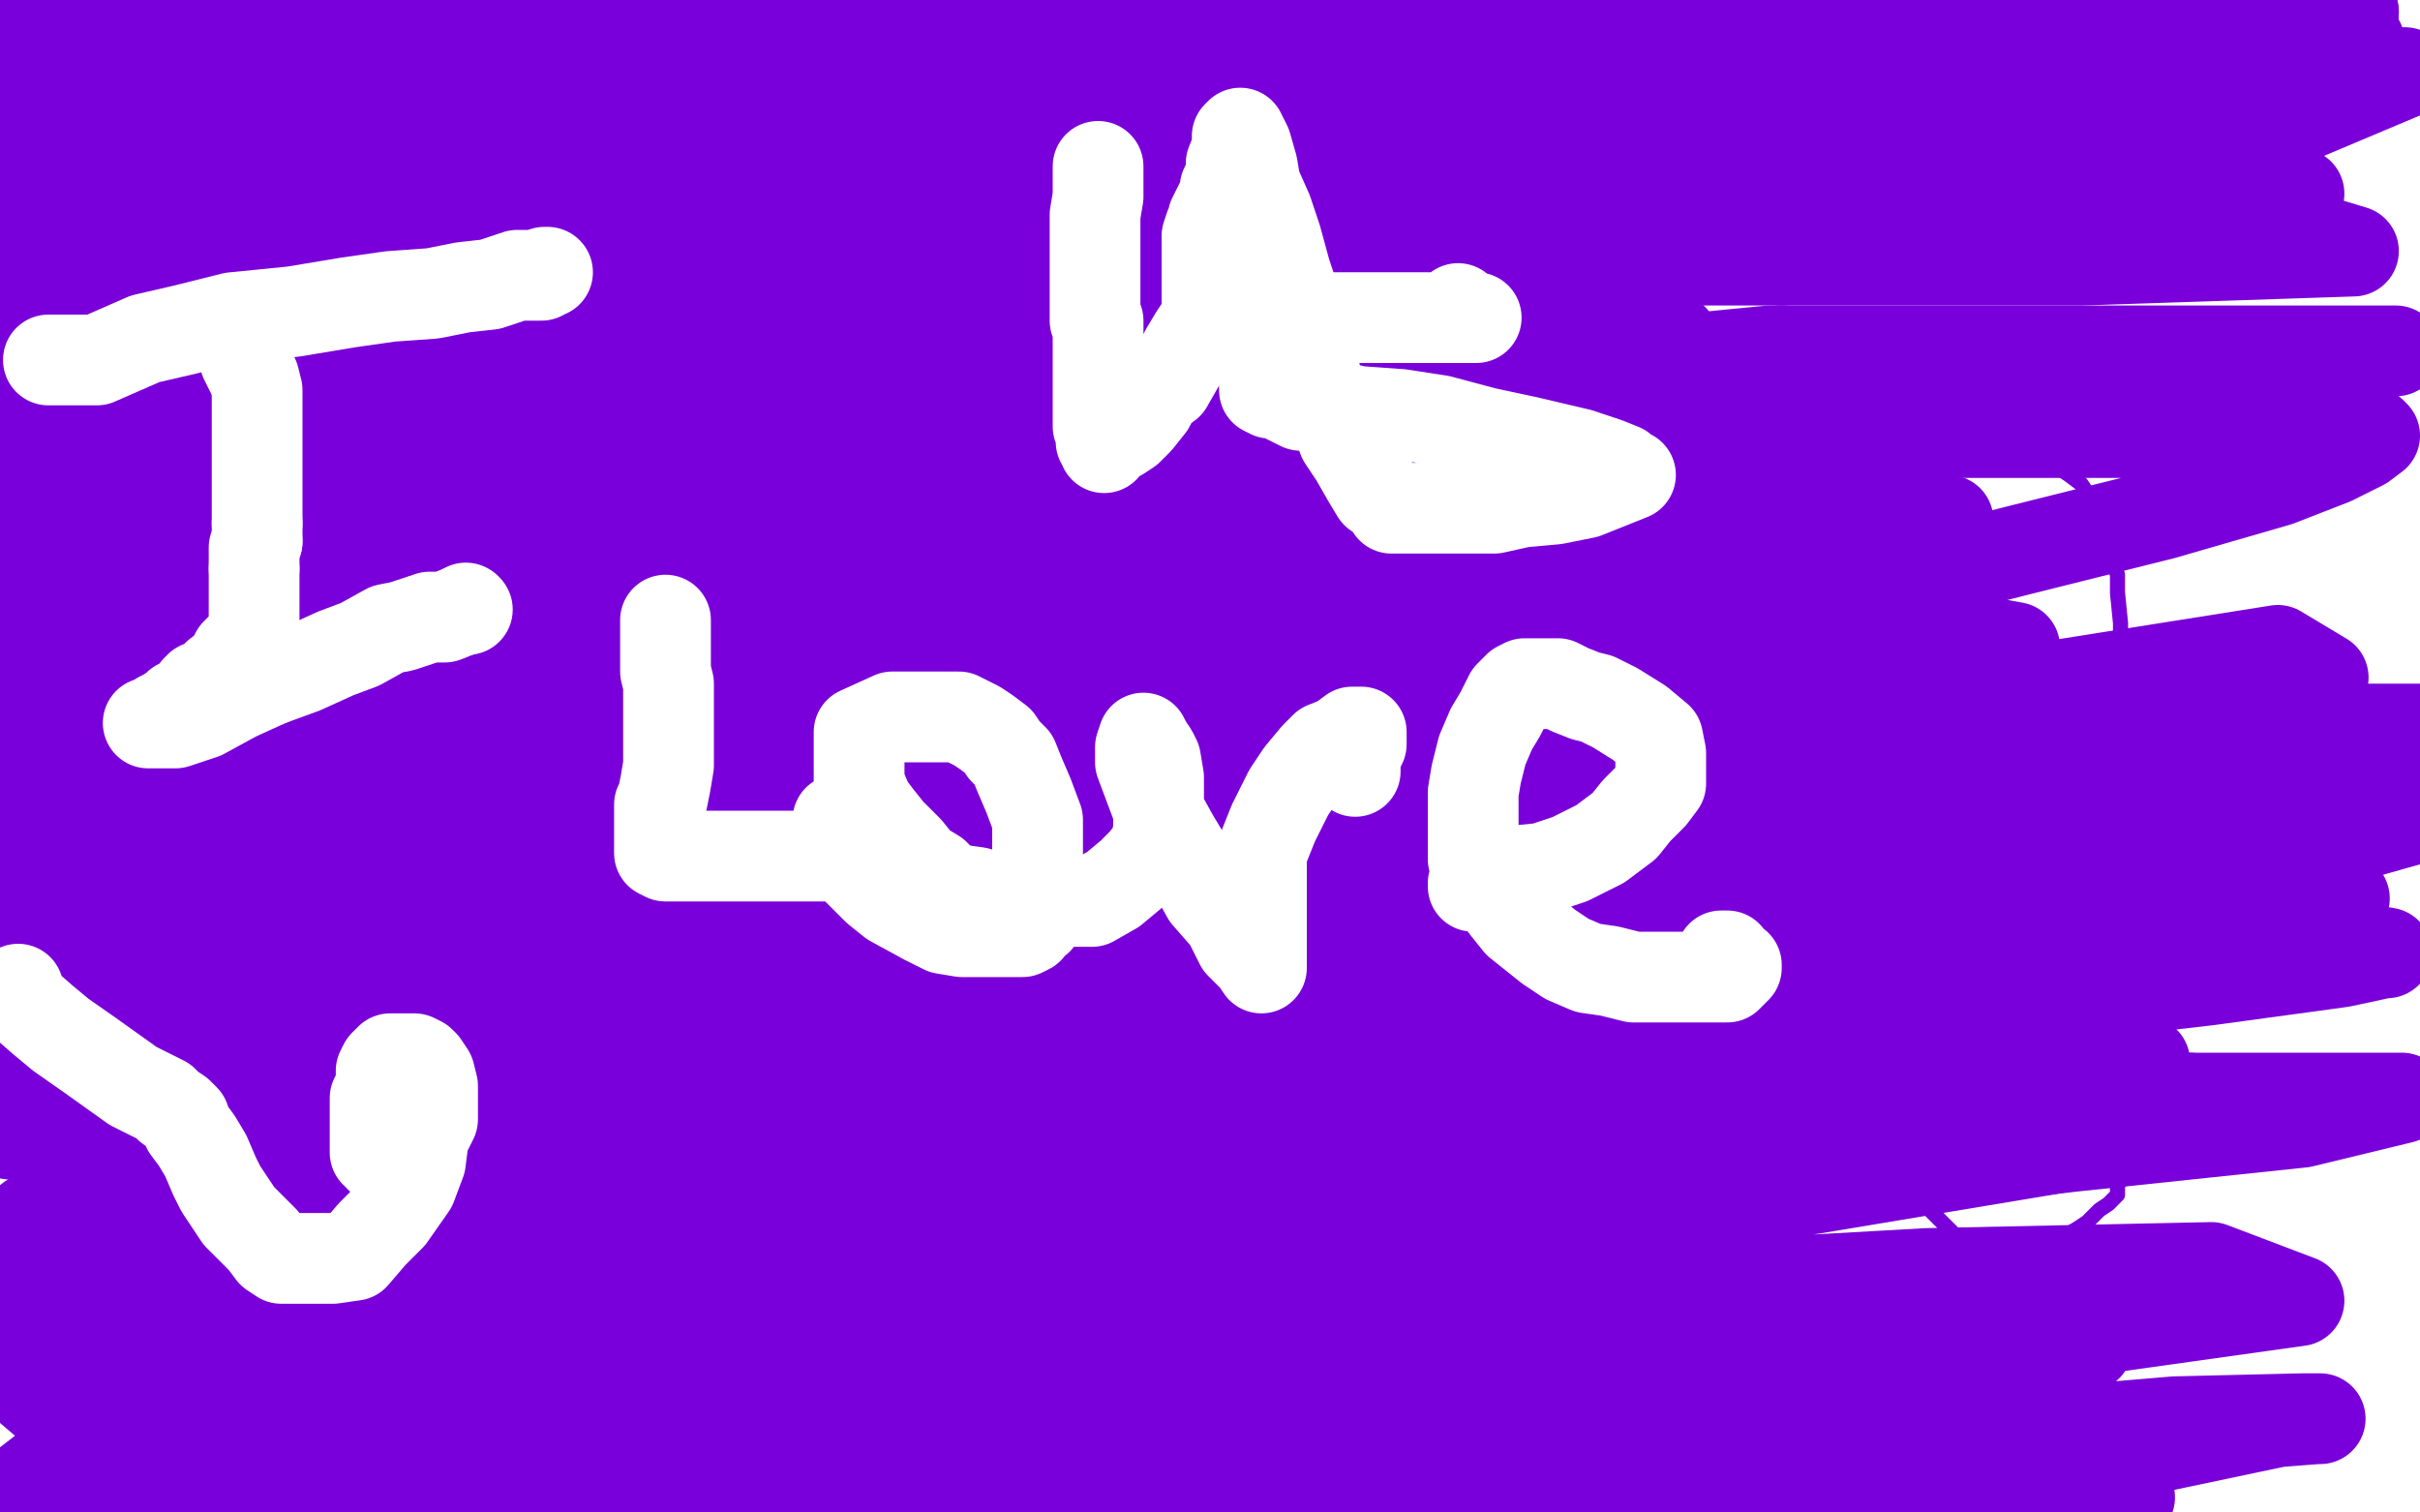
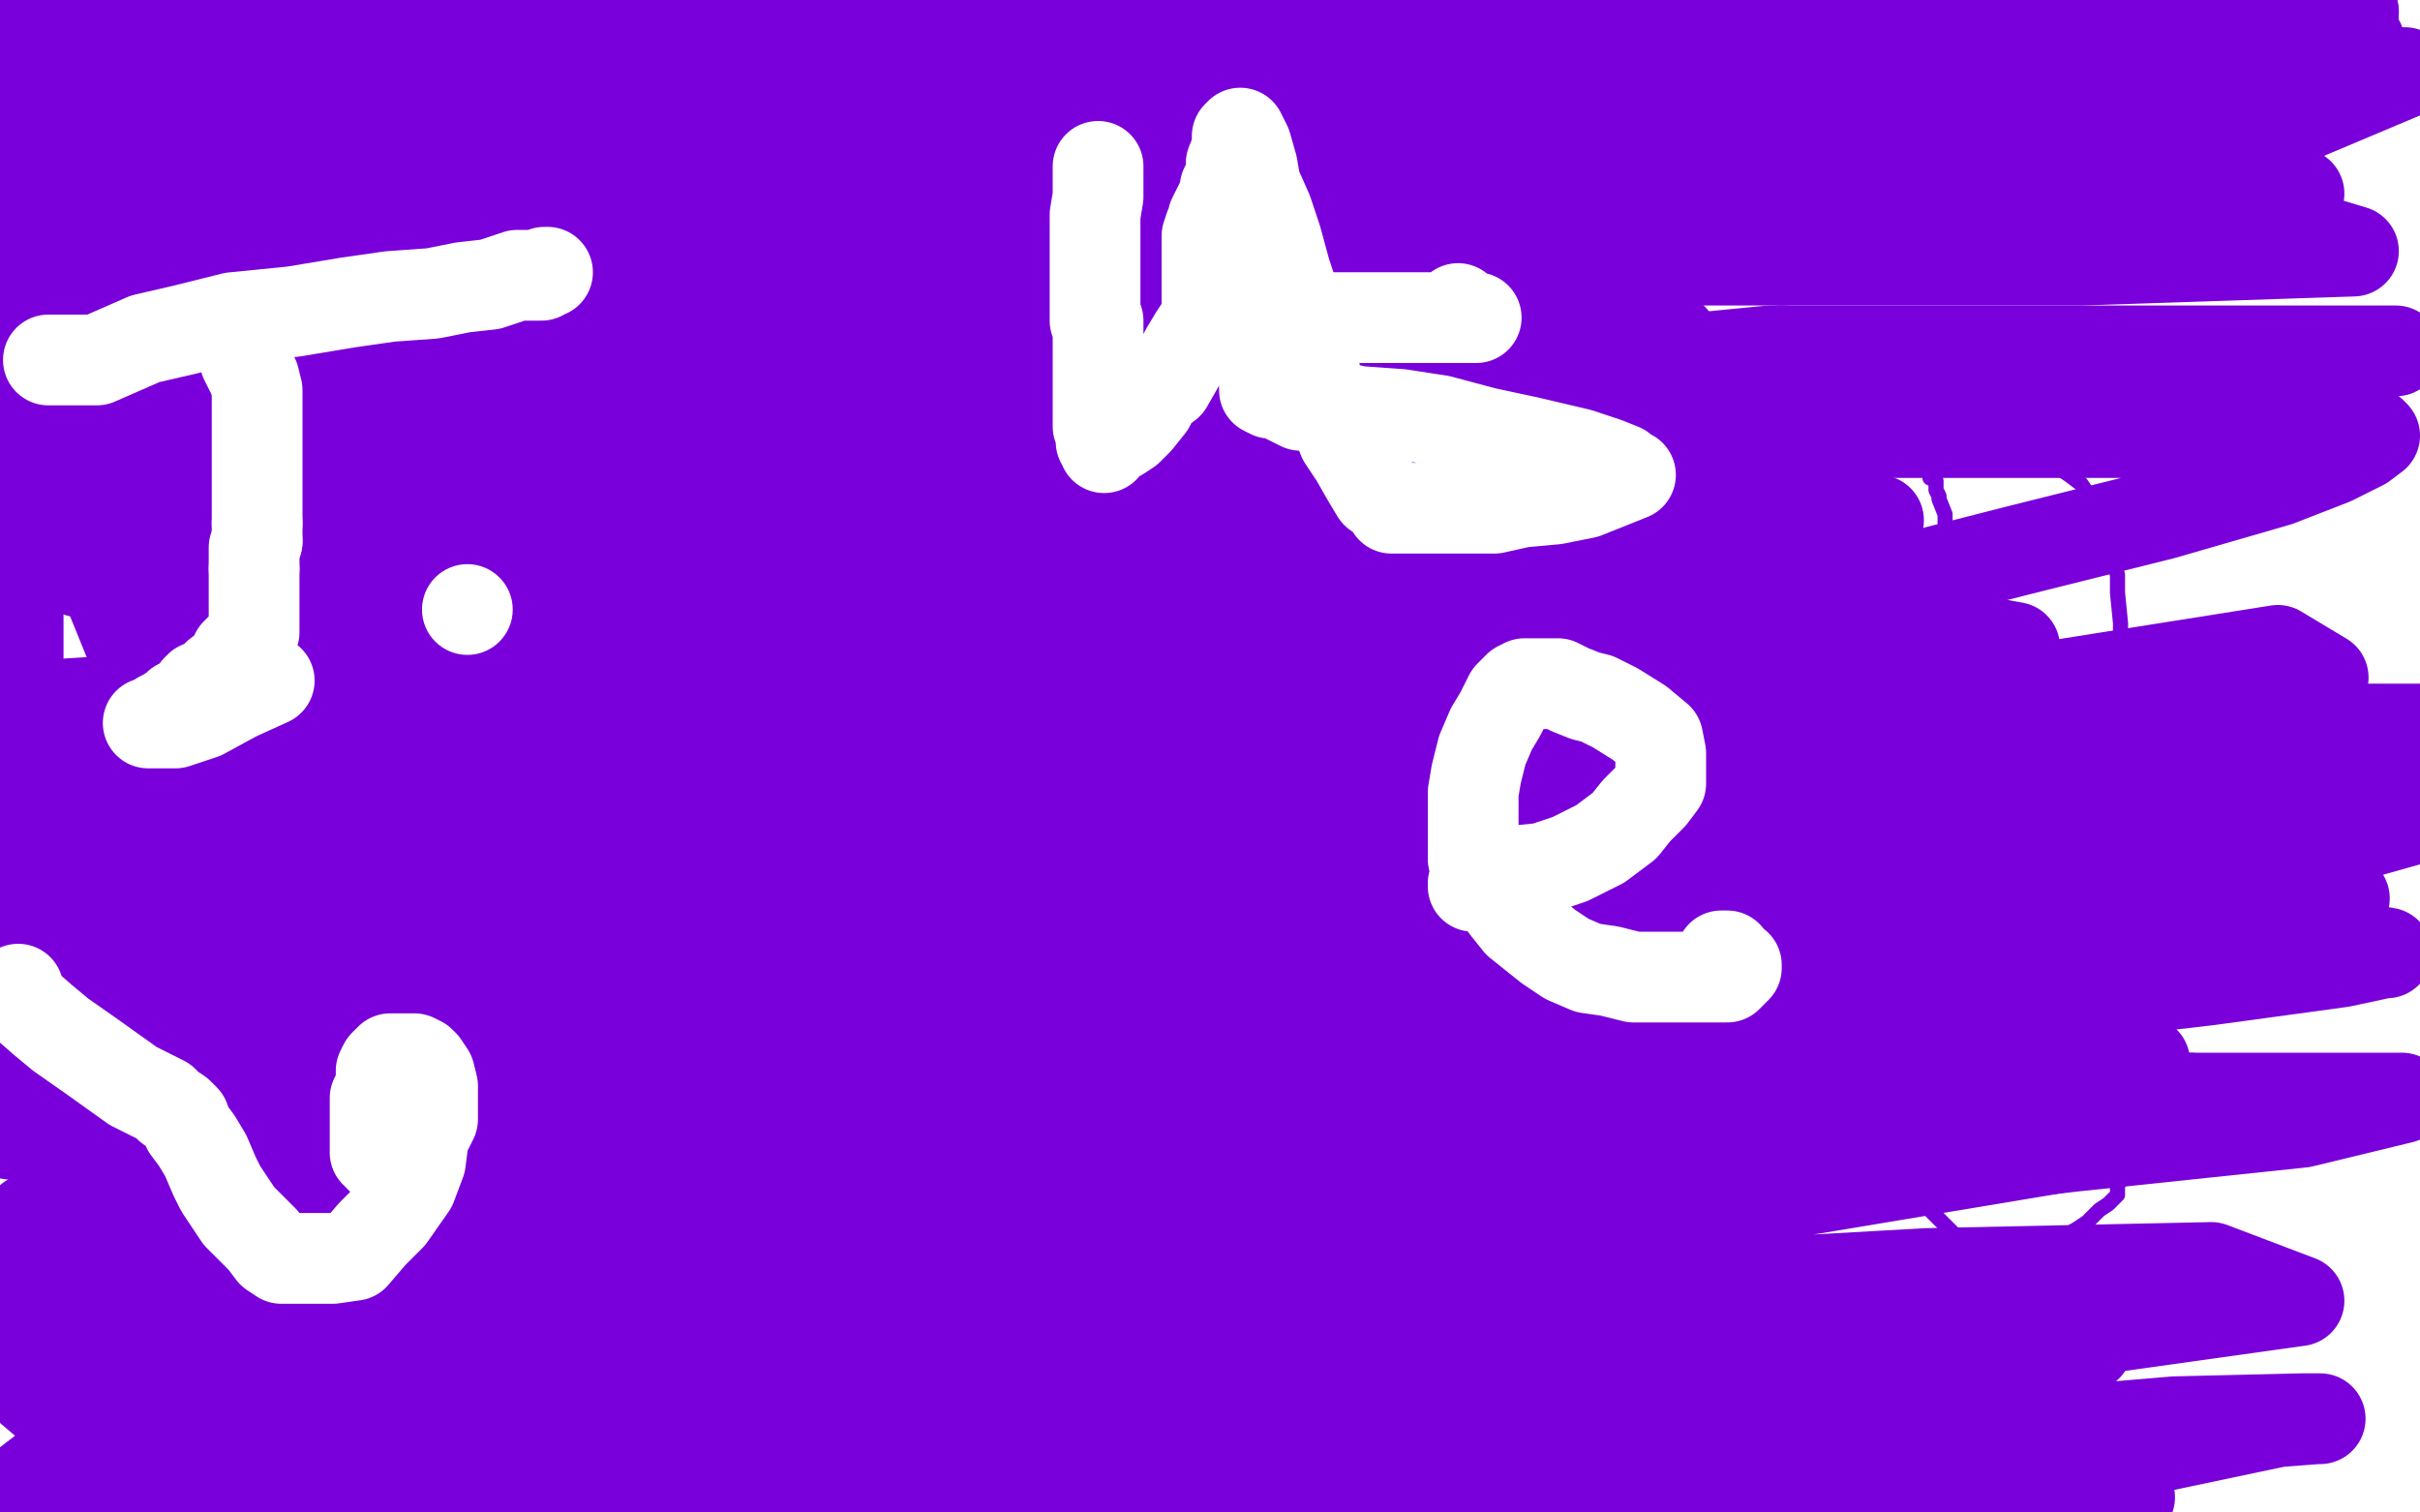
<svg xmlns="http://www.w3.org/2000/svg" width="800" height="500" version="1.1" style="stroke-antialiasing: false">
  <desc>This SVG has been created on https://colorillo.com/</desc>
  <rect x="0" y="0" width="800" height="500" style="fill: rgb(255,255,255); stroke-width:0" />
  <polyline points="44,115 45,117 45,117 45,118 45,118 45,120 45,120 45,120 45,120 45,121 45,121 45,123 45,123 46,123 46,123 46,124 46,124 47,125 47,125 49,127 49,127 64,130 68,130 71,130 73,130 77,130 81,126 84,121 87,115 90,108 92,102 95,95 96,91 98,85 99,82" style="fill: none; stroke: #7a00db; stroke-width: 5; stroke-linejoin: round; stroke-linecap: round; stroke-antialiasing: false; stroke-antialias: 0; opacity: 1.0" />
  <polyline points="99,82 99,79 99,76 99,74 99,72 99,68 99,66 99,63 99,60 97,58 96,57 92,52 91,51 89,49" style="fill: none; stroke: #7a00db; stroke-width: 5; stroke-linejoin: round; stroke-linecap: round; stroke-antialiasing: false; stroke-antialias: 0; opacity: 1.0" />
-   <polyline points="89,49 87,48 86,46 85,46 85,45 84,45 83,45 82,45 81,45 79,45 77,45 76,45 74,45" style="fill: none; stroke: #7a00db; stroke-width: 5; stroke-linejoin: round; stroke-linecap: round; stroke-antialiasing: false; stroke-antialias: 0; opacity: 1.0" />
  <polyline points="74,45 72,45 71,45 68,45 68,46 67,46 67,47 67,48 67,50 67,51 67,53 67,55 67,56 67,57 67,59 69,60 69,62 70,65 72,68 74,71 75,73 75,74 76,79 78,81 79,84 83,93 84,93 86,93 88,93 91,91 92,90 94,89 95,87 97,84 98,82 100,80 102,76 102,74 102,73 102,70 102,69 102,68 102,66 102,65 102,64 102,63 102,62 102,63 103,65 103,68 103,70 103,71 104,77 104,79 104,82 104,86 104,90 104,94 104,100 104,104 104,108 104,112 104,115 104,119 105,124 106,127 106,128 107,132 107,133 107,135 109,136 109,137 110,138 111,139 112,139 114,139 116,139 120,139 126,139 131,139 140,139 148,139 156,139 162,138 169,137 172,137 175,136" style="fill: none; stroke: #7a00db; stroke-width: 5; stroke-linejoin: round; stroke-linecap: round; stroke-antialiasing: false; stroke-antialias: 0; opacity: 1.0" />
  <polyline points="140,333 140,332 140,332 141,331 141,331 142,329 142,329 145,325 145,325 148,319 148,319 152,312 152,312 158,302 158,302 164,292 164,292 170,283 170,283 176,275 176,275 182,266 182,266 190,259 190,259 196,253 202,245 207,239 213,232 218,225 221,221 225,212 226,209 227,203 229,201 229,198 229,194 229,192 229,190 229,188 229,186 226,181 220,181 216,181 213,181 208,181 204,181 201,181 197,184 189,192 185,199 178,210 172,221 162,233 157,245 151,259 145,270 141,284 136,296 133,306 131,314 128,327 124,338 121,350 119,356 118,365 118,373 118,384 118,393 118,401 118,409 119,415 121,419 124,423 125,425 129,428 129,429 130,430 132,430 137,430 143,430 151,423 163,415 174,406 184,396 198,383 211,372 223,361 231,352 238,344 241,338 245,329 247,326 247,324 247,323 247,322 246,321 244,321 243,324 240,334 238,343 237,353 235,361 235,369 235,377 235,384 235,391 235,394 235,397 235,398 237,399 237,396 240,391 243,384 246,377 250,372 254,366 257,360 260,356 260,355 262,352 262,354 262,357 264,364 265,368 267,374 269,381 273,388 276,394 280,400 284,404 286,406 311,409 319,403 325,398 332,392 340,383 348,374 353,367 358,358 364,350 367,343 370,337 373,328 373,325 378,317 381,314 382,312 383,312 385,311 387,309 389,309 393,309 394,309 396,311 399,314 404,320 408,325 412,332 417,338 422,345 426,350 430,356 432,359 435,359 436,361 436,359 436,354 436,349 433,339 430,330 427,320 420,310 414,300 407,294 404,289 401,287 400,285 399,285 397,285 394,285 391,291 390,299 389,310 388,320 387,330 385,340 384,348 384,355 384,361 384,367 384,372 384,378 384,383 384,387 384,390 385,397 385,401 386,404 388,409 389,411 391,412 392,414 392,415 395,413 397,409 402,399 408,390 411,382 415,371 419,362 422,355 426,348 427,345 429,341 429,339 429,338 429,341 429,347 430,352 431,360 432,368 434,375 436,380 437,383 437,386 438,387 438,388 440,389 441,389 444,388 452,381 458,375 464,369 471,359 474,353 478,342 480,331 483,320 486,308 487,297 492,258 492,250 492,246 492,242 491,237 489,235 487,231 486,229 485,229 484,228 483,228 481,228 479,228 476,233 473,243 472,255 470,268 469,283 466,295 466,309 462,321 462,335 462,345 462,356 501,425 502,425 504,425 507,424 511,421 518,415 524,410 532,402 538,396 545,383 550,375 558,358 561,349 563,344 566,338 567,334 569,331 571,329 572,327 573,327 574,327 576,327 578,327 582,327 585,329 590,333 595,337 601,341 605,343 608,346 610,348 611,348 611,346 611,343 611,341 610,338 606,333 605,333 602,329 601,328 600,328 599,327 599,326 598,327 598,330 598,332 598,337 598,341 598,346 598,352 598,360 598,364 598,371 598,375 598,381 598,384 598,388 598,391 598,395 598,398 598,402 598,404 598,405 598,406 598,403 598,399 600,393 601,386 604,379 604,370 605,364 607,357 608,355 608,351 608,348 608,347 608,346 611,349 614,355 617,362 620,371 623,379 627,385 632,394 638,400 643,405 648,410 650,412 652,414 655,416 656,417 658,418 659,419 661,419 662,419 664,419 667,419 672,415 676,413 682,409 687,406 690,404 694,400 697,398 698,397 700,395 700,394 700,392 701,390 701,386 701,384 701,382 702,380 703,377 706,365 706,364 706,362 707,359 707,357 707,352 707,348 708,345 708,339 708,334 708,326 708,319 708,315 704,308 702,301 698,294 694,286 689,278 685,271 679,263 676,257 673,252 670,245 665,237 662,231 657,219 654,211 652,203 651,198 649,190 646,184 645,178 643,173 643,170 641,165 641,164 640,162 640,161 640,159 638,158 638,157 640,154 641,154 643,151 646,151 648,150 650,148 651,148 652,148 655,148 659,148 662,148 666,148 669,148 675,150 678,153 684,157 688,160 692,166 695,170 697,176 698,184 700,190 700,196 701,206 701,213 701,221 701,229 701,234 699,237 696,247 694,250 692,253 687,258 684,258 678,261 669,264 662,267 653,271 644,273 635,276 624,276 611,276 595,276 573,276 548,277 518,277 490,277 458,277 430,277 406,277 387,277 372,277 360,277 351,277 344,279 337,279 332,279 328,279 322,279 319,279 314,279 309,279 303,279 294,279 285,279 273,279 259,280 247,282 238,283 231,285 224,289 221,291 217,296 215,304 214,311 214,321 214,330 214,339 214,350 216,358 221,371 229,382 237,395 246,402 256,409 262,413 270,415 277,416 287,416 297,416 310,416 324,416 339,413 356,407 367,403 380,400 390,396 401,389 407,383 414,376 415,370 417,364 417,358 417,352 411,342 405,333 395,328 380,318 359,307 333,294 313,287 301,283 291,279 279,276 272,273 263,270 260,268 258,267 257,265 256,264 256,262 256,260 257,255 313,245 328,245 342,245 357,245 370,245 381,246 390,249 400,253 407,255 413,257 416,260 418,260" style="fill: none; stroke: #7a00db; stroke-width: 5; stroke-linejoin: round; stroke-linecap: round; stroke-antialiasing: false; stroke-antialias: 0; opacity: 1.0" />
  <polyline points="181,102 182,105 182,105 184,109 184,109 185,113 185,113 187,117 187,117 190,123 190,123 193,130 193,130 196,139 196,139 199,148 199,148 202,155 202,155 206,165 206,165 208,171 208,171 209,176 209,176 209,179 209,179 208,181 206,183 201,184 196,184 186,184 180,184 172,184 163,177 154,172 147,166 142,159 139,154 138,149 136,142 136,135 136,132 136,130 136,127 139,125 142,125 145,125 149,125 154,125 157,125 163,125 170,130 180,135 190,143 201,148 215,159 226,164 239,171 246,174 255,176 265,177 271,179 275,179 280,178 285,176 288,175 291,172 295,169 298,165 300,161 304,153 306,148 308,141 309,134 311,128 311,122 311,117 311,112 311,109 311,104 306,98 299,93 289,88 271,80 253,76 222,66 208,66 191,64 179,61 172,61 167,61 165,61 163,62 162,63 160,65 160,68 159,72 159,79 159,84 159,91 159,97 162,105 167,111 173,117 181,121 191,123 206,124 222,124 238,124 255,124 271,124 288,124 301,124 311,127 320,130 326,133 336,148 337,155 337,162 337,169 337,178 335,188 326,199 307,211 284,223 251,235 217,250 183,264 159,280 138,292 128,299 122,305 117,310 115,312 115,314 115,317 117,318 121,320 128,321 140,323 158,323 188,323 226,323 276,317 315,311 361,300 396,289 424,278 453,266 467,260 478,256 483,254 488,251 488,250 485,247 477,247 462,245 432,245 375,245 312,247 251,259 200,273 166,287 148,297 140,303 137,311 137,321 144,335 160,344 191,358 231,369 284,375 335,375 388,369 454,375 514,366 568,357 604,351 618,347 625,345 625,343 621,340 609,335 587,335 547,329 474,325 406,325 330,327 264,337 216,345 180,350 160,357 146,360 140,364 140,366 140,370 140,373 148,379 176,387 236,391 303,391 379,391 455,386 613,346 576,338 507,328 439,322 363,320 290,320 230,315 192,315 172,315 169,312 168,311 169,310 175,307 195,302 236,287 305,279 379,268 450,260 520,243 579,231 627,223 653,218 663,215 666,214 655,212 627,212 564,214 509,221 450,232 403,239 353,245 314,260 277,267 257,274 243,278 236,282 233,284 233,287 236,290 243,293 256,294 279,296 317,296 363,296 393,296 418,296 430,296 434,294 432,291 423,287 406,283 366,274 308,268 249,268 186,268 143,268 114,272 102,277 95,282 93,287 93,290 93,297 131,318 192,330 265,332 345,343 443,349 530,356 605,356 662,356 698,356 707,352 709,352 709,351 704,347 681,344 644,337 570,331 494,327 405,325 313,325 229,325 162,325 118,325 104,325 101,325 104,325 119,329 147,332 203,340 262,340 327,340 387,340 438,338 477,339 491,339 497,339 494,339 480,335 441,332 368,330 292,330 201,330 122,332 54,336 12,339 -1,342 -4,343 -1,347 16,351 54,360 117,366 188,372 280,374 378,376 470,371 548,371 613,371 648,371 658,371 658,370 656,369 638,367 216,366 125,379 56,389 10,403 -3,422 13,427 51,427 137,427 221,427 313,427 392,431 465,431 511,431 538,431 541,430 533,428 513,428 451,425 367,425 278,425 170,429 77,442 -2,449 45,489 129,489 242,489 361,486 460,486 557,486 620,486 661,487 668,490 667,493 655,497 541,502 688,480 704,495 606,493 696,482 753,470 766,469 767,469 761,469 719,470 648,476 542,490 433,501 185,496 275,483 384,467 534,445 690,445 259,492 392,473 534,459 653,445 760,430 731,419 637,421 531,427 439,432 368,434 319,438 307,438 305,438 316,438 350,438 420,438 493,438 553,436 615,436 667,432 703,432 715,432 717,432 708,432 680,432 607,432 509,440 389,454 256,473 134,482 31,489 60,479 133,479 208,479 279,479 335,479 382,479 406,479 414,479 412,479 404,477 381,475 341,475 275,470 213,468 153,468 104,471 68,471 54,471 50,472 54,472 73,468 115,460 211,447 307,429 408,416 506,407 599,393 677,380 733,370 761,366 764,366 746,366 686,366 599,374 482,386 357,402 243,416 154,433 86,442 28,448 16,450 13,450 16,450 33,450 73,450 138,450 200,450 260,450 319,450 371,450 422,450 463,450 476,450 480,450 479,450 468,450 424,450 351,450 259,450 151,456 47,470" style="fill: none; stroke: #7a00db; stroke-width: 30; stroke-linejoin: round; stroke-linecap: round; stroke-antialiasing: false; stroke-antialias: 0; opacity: 1.0" />
  <polyline points="47,470 47,504 619,503 566,499" style="fill: none; stroke: #7a00db; stroke-width: 30; stroke-linejoin: round; stroke-linecap: round; stroke-antialiasing: false; stroke-antialias: 0; opacity: 1.0" />
  <polyline points="566,499 493,497 399,497 286,497 178,497 91,492 7,492 29,475 120,462 240,439 354,425 475,404 589,390 685,379 761,371 794,363 724,363" style="fill: none; stroke: #7a00db; stroke-width: 30; stroke-linejoin: round; stroke-linecap: round; stroke-antialiasing: false; stroke-antialias: 0; opacity: 1.0" />
  <polyline points="724,363 635,363 523,378 409,385 292,404 190,420 106,430 45,438 17,438 15,438 15,437 21,435 48,429 118,412 211,399 299,385 392,370 482,363 576,345 661,332 730,324 774,318 788,315 789,315 777,313 729,313" style="fill: none; stroke: #7a00db; stroke-width: 30; stroke-linejoin: round; stroke-linecap: round; stroke-antialiasing: false; stroke-antialias: 0; opacity: 1.0" />
  <polyline points="-3,374 79,361 164,352 263,334 351,321 440,314 516,312 576,308 614,308 626,308 628,308 624,308 595,308" style="fill: none; stroke: #7a00db; stroke-width: 30; stroke-linejoin: round; stroke-linecap: round; stroke-antialiasing: false; stroke-antialias: 0; opacity: 1.0" />
  <polyline points="729,313 653,313 544,328 422,335 297,347 186,356 87,369 11,376 -3,374" style="fill: none; stroke: #7a00db; stroke-width: 30; stroke-linejoin: round; stroke-linecap: round; stroke-antialiasing: false; stroke-antialias: 0; opacity: 1.0" />
  <polyline points="595,308 525,310 453,322 360,336 269,349 182,360 105,368 47,378 25,378 18,378 20,378 34,373 104,356 192,341 315,320 432,302 553,281 653,272 737,272 787,268 800,269 797,271 765,280 695,297 588,319 460,338 334,361 217,380 131,395 70,405 44,410 41,410 41,409 43,407 53,401 83,393 157,384 232,360 302,348 358,336 424,327 479,321 524,314 545,311 550,311 547,311 539,311 509,312 437,318 350,331" style="fill: none; stroke: #7a00db; stroke-width: 30; stroke-linejoin: round; stroke-linecap: round; stroke-antialiasing: false; stroke-antialias: 0; opacity: 1.0" />
  <polyline points="64,371 143,358 237,345 330,331 420,318 508,309 581,305 645,297 689,293 705,289 708,289 697,287 671,287" style="fill: none; stroke: #7a00db; stroke-width: 30; stroke-linejoin: round; stroke-linecap: round; stroke-antialiasing: false; stroke-antialias: 0; opacity: 1.0" />
  <polyline points="350,331 259,342 148,356 41,370 64,371" style="fill: none; stroke: #7a00db; stroke-width: 30; stroke-linejoin: round; stroke-linecap: round; stroke-antialiasing: false; stroke-antialias: 0; opacity: 1.0" />
  <polyline points="671,287 597,284 497,286 376,286 260,292 151,301 66,312 -2,314 24,310 114,304 202,291 303,277 404,264 513,255 614,243 704,235 768,224 753,215 671,228 578,241 452,257 335,283 218,292 125,305 40,316 45,307 112,295 183,284 260,276 343,263 436,252 504,243 568,233 610,226 626,222 629,220 622,220 592,220 516,226 423,239 322,253 204,269 103,282 7,296" style="fill: none; stroke: #7a00db; stroke-width: 30; stroke-linejoin: round; stroke-linecap: round; stroke-antialiasing: false; stroke-antialias: 0; opacity: 1.0" />
  <polyline points="7,296 18,282 94,273 172,256 268,243 358,236 437,230 503,221 550,218 575,215 578,214 575,214 557,214 492,214 402,220 290,236 168,255 72,270" style="fill: none; stroke: #7a00db; stroke-width: 30; stroke-linejoin: round; stroke-linecap: round; stroke-antialiasing: false; stroke-antialias: 0; opacity: 1.0" />
  <polyline points="72,270 50,274 125,261 210,248 297,237 391,224 468,211 537,198 582,191 608,186 614,184 615,184 606,184 582,184 519,192 450,200 365,213 272,224 179,240 88,253 0,266" style="fill: none; stroke: #7a00db; stroke-width: 30; stroke-linejoin: round; stroke-linecap: round; stroke-antialiasing: false; stroke-antialias: 0; opacity: 1.0" />
-   <polyline points="0,266 54,259 139,248 232,233 325,219 410,208 503,193 572,182 623,175 643,172 644,172 642,172 621,172" style="fill: none; stroke: #7a00db; stroke-width: 30; stroke-linejoin: round; stroke-linecap: round; stroke-antialiasing: false; stroke-antialias: 0; opacity: 1.0" />
  <polyline points="17,233 17,240 98,220 188,207 282,194 369,180 468,167 556,149 638,141 699,130 739,123 752,121 754,121" style="fill: none; stroke: #7a00db; stroke-width: 30; stroke-linejoin: round; stroke-linecap: round; stroke-antialiasing: false; stroke-antialias: 0; opacity: 1.0" />
  <polyline points="621,172 546,172 469,180 360,194 248,205 125,226 17,233" style="fill: none; stroke: #7a00db; stroke-width: 30; stroke-linejoin: round; stroke-linecap: round; stroke-antialiasing: false; stroke-antialias: 0; opacity: 1.0" />
  <polyline points="754,121 745,123 715,125 619,138 520,152 409,165 283,191 165,207 48,225" style="fill: none; stroke: #7a00db; stroke-width: 30; stroke-linejoin: round; stroke-linecap: round; stroke-antialiasing: false; stroke-antialias: 0; opacity: 1.0" />
  <polyline points="703,119 657,119 584,123 491,134 403,147 305,154 204,167 109,176 26,189" style="fill: none; stroke: #7a00db; stroke-width: 30; stroke-linejoin: round; stroke-linecap: round; stroke-antialiasing: false; stroke-antialias: 0; opacity: 1.0" />
  <polyline points="48,225 35,193 131,170 232,157 342,138 443,129 535,121 617,125 676,125 705,120 711,120 711,119 703,119" style="fill: none; stroke: #7a00db; stroke-width: 30; stroke-linejoin: round; stroke-linecap: round; stroke-antialiasing: false; stroke-antialias: 0; opacity: 1.0" />
-   <polyline points="26,189 58,180 119,174 188,162 247,152 290,152 312,152 316,152 312,154 298,158 257,173 171,188 83,206 29,225 101,213 178,202 252,194 329,181 385,171 430,165 459,160 467,160 468,160 469,159 467,159 455,159 433,159 390,159 335,160 280,168 219,174 158,187 99,197 52,204 24,214 13,217 12,217 14,215 32,209 73,198 145,178 223,163 295,151 372,138 441,127 499,119 531,114 543,112 544,112 537,112" style="fill: none; stroke: #7a00db; stroke-width: 30; stroke-linejoin: round; stroke-linecap: round; stroke-antialiasing: false; stroke-antialias: 0; opacity: 1.0" />
  <polyline points="537,112 511,112 449,114 379,126 305,137 212,152 124,165 38,183 27,189 94,177 163,166 235,154 303,147 372,139 433,129 491,123 531,116 546,113 553,112 544,112 514,112 452,112 382,112 309,114 232,120 152,133 67,146 -2,154 14,150 82,144 154,131 231,123 297,112 360,106 403,95 447,93 463,89 473,87 470,87 460,87 432,87 372,87 318,87 252,93 190,95 128,107 68,113 9,123 26,125 94,117 156,107 222,94 283,86 347,76 399,70 444,62 478,57 489,55 492,54 491,54 483,52 457,52 413,52 328,60 251,73 177,84 100,97 27,116 5,162 59,150 122,142 184,131 250,123 303,111 352,100 388,94 403,88 409,86 407,86 391,85 356,85 296,85 237,85 172,87 115,99 55,105 10,110 -5,112 38,105 107,94 168,86 234,76 295,68 364,57 425,49 480,43 523,34 539,30 543,30 544,28 543,28 537,27 513,27 451,27 386,27 311,27 239,35 162,48 88,56 11,67 25,64 83,54 139,48 205,39 266,29 327,21 375,11 425,4 449,-1 457,-4 458,-4 454,-4 279,-1 210,5 149,17 85,25 27,35 27,55 77,47 133,37 194,29 255,19 313,13 360,7 394,2 409,0 414,-1 409,-1 387,-1 344,-1 275,5 207,11 145,30 86,42 31,60 3,88 41,88 86,82 128,76 164,71 192,70 220,70 236,70 247,70 252,70 242,70 220,70 179,70 123,70 71,71 23,79" style="fill: none; stroke: #7a00db; stroke-width: 30; stroke-linejoin: round; stroke-linecap: round; stroke-antialiasing: false; stroke-antialias: 0; opacity: 1.0" />
  <polyline points="222,75 194,75 164,75 133,78 109,82 94,85 81,88 75,89 71,91 71,92 71,93 71,94 76,96" style="fill: none; stroke: #7a00db; stroke-width: 30; stroke-linejoin: round; stroke-linecap: round; stroke-antialiasing: false; stroke-antialias: 0; opacity: 1.0" />
  <polyline points="23,79 13,98 57,93 102,87 147,82 182,82 216,76 231,78 243,78 245,76 244,76 237,75 222,75" style="fill: none; stroke: #7a00db; stroke-width: 30; stroke-linejoin: round; stroke-linecap: round; stroke-antialiasing: false; stroke-antialias: 0; opacity: 1.0" />
  <polyline points="76,96 88,96 110,96 140,96 175,96 212,88 262,81 291,78 315,71 325,68 323,68 312,66 286,66 243,66 185,67 138,75 96,79 59,88 37,93 20,99 16,100 15,100 14,100" style="fill: none; stroke: #7a00db; stroke-width: 30; stroke-linejoin: round; stroke-linecap: round; stroke-antialiasing: false; stroke-antialias: 0; opacity: 1.0" />
  <polyline points="14,100 14,101 17,101 23,101 28,101 38,101 207,73 241,66 278,59" style="fill: none; stroke: #7a00db; stroke-width: 30; stroke-linejoin: round; stroke-linecap: round; stroke-antialiasing: false; stroke-antialias: 0; opacity: 1.0" />
  <polyline points="278,59 293,52 303,49 304,49 305,48 301,46 288,46 259,46 227,46 180,51 145,58 111,63 76,70" style="fill: none; stroke: #7a00db; stroke-width: 30; stroke-linejoin: round; stroke-linecap: round; stroke-antialiasing: false; stroke-antialias: 0; opacity: 1.0" />
  <polyline points="76,70 44,77 30,82 20,87 16,88 18,89 32,90 56,90 88,90 129,90 181,88 234,80 278,74 371,66 383,66 385,65 382,65 367,65 331,65 269,65" style="fill: none; stroke: #7a00db; stroke-width: 30; stroke-linejoin: round; stroke-linecap: round; stroke-antialiasing: false; stroke-antialias: 0; opacity: 1.0" />
  <polyline points="269,65 219,72 164,70 108,70 55,73 12,73 6,78 34,78 64,78 102,78 148,76 193,66 232,64 277,59 319,53 345,49 365,46 378,43 379,43 379,42" style="fill: none; stroke: #7a00db; stroke-width: 30; stroke-linejoin: round; stroke-linecap: round; stroke-antialiasing: false; stroke-antialias: 0; opacity: 1.0" />
  <polyline points="78,72 80,72 92,72 122,72 177,68 228,56 283,50 334,40 386,34 426,29 452,24 465,23 471,21" style="fill: none; stroke: #7a00db; stroke-width: 30; stroke-linejoin: round; stroke-linecap: round; stroke-antialiasing: false; stroke-antialias: 0; opacity: 1.0" />
  <polyline points="379,42 375,40 363,40 339,40 306,40 268,40 221,45 184,50 142,56 116,61 92,67 81,71 78,72" style="fill: none; stroke: #7a00db; stroke-width: 30; stroke-linejoin: round; stroke-linecap: round; stroke-antialiasing: false; stroke-antialias: 0; opacity: 1.0" />
  <polyline points="471,21 468,21 457,21 427,21 367,21 313,21 248,25 177,25 101,31 19,37 13,50 48,44 78,43 110,38 136,33 157,29 175,26 184,25 186,24 186,23 185,22 178,21 157,21" style="fill: none; stroke: #7a00db; stroke-width: 30; stroke-linejoin: round; stroke-linecap: round; stroke-antialiasing: false; stroke-antialias: 0; opacity: 1.0" />
  <polyline points="157,21 122,21 65,21 21,24" style="fill: none; stroke: #7a00db; stroke-width: 30; stroke-linejoin: round; stroke-linecap: round; stroke-antialiasing: false; stroke-antialias: 0; opacity: 1.0" />
  <polyline points="96,21 95,21 93,20 92,19 85,19 74,19" style="fill: none; stroke: #7a00db; stroke-width: 30; stroke-linejoin: round; stroke-linecap: round; stroke-antialiasing: false; stroke-antialias: 0; opacity: 1.0" />
  <polyline points="21,24 6,34 33,32 55,28 70,26 82,24 91,22 96,22 96,21" style="fill: none; stroke: #7a00db; stroke-width: 30; stroke-linejoin: round; stroke-linecap: round; stroke-antialiasing: false; stroke-antialias: 0; opacity: 1.0" />
  <polyline points="74,19 63,22 46,22 33,22 21,22 9,22 -4,22 3,20 17,20 35,20 55,18 77,18 96,18 110,15 122,15 129,14 131,14 133,13 133,12 132,12 131,12 125,12 115,12 103,12 88,14 72,14 57,14 41,14 27,14 15,14 8,14 4,14" style="fill: none; stroke: #7a00db; stroke-width: 30; stroke-linejoin: round; stroke-linecap: round; stroke-antialiasing: false; stroke-antialias: 0; opacity: 1.0" />
  <polyline points="4,14 3,14 2,13 1,12 0,11 -1,10 0,9 1,9" style="fill: none; stroke: #7a00db; stroke-width: 30; stroke-linejoin: round; stroke-linecap: round; stroke-antialiasing: false; stroke-antialias: 0; opacity: 1.0" />
  <polyline points="1,9 1,8 1,7 1,6 2,5 2,7 4,10 6,16 7,19 9,25 10,32 11,38 12,42 12,45 13,51 13,58 13,63 13,67" style="fill: none; stroke: #7a00db; stroke-width: 30; stroke-linejoin: round; stroke-linecap: round; stroke-antialiasing: false; stroke-antialias: 0; opacity: 1.0" />
  <polyline points="13,67 13,72 13,76 14,82 15,84 15,87 16,89 17,91 18,96 19,98 20,99 21,101 21,103 22,105 23,106 23,109 24,111 24,114 24,116 24,118 24,123 25,126 25,129 25,132 25,135 25,139 25,143 25,146 25,150 25,153 24,155 24,157 22,160 21,161 20,164 19,166 17,168 16,170 15,172 13,173 12,174 10,175 10,178 9,178 9,179 9,180 9,181 9,183 8,185 8,186 8,189 8,191 8,193 7,194 6,197 6,198 6,200 6,202 6,204 6,206 6,208 6,212 6,213 6,215 6,219 6,220 6,221 6,223 6,226 6,229 6,232 6,235 6,237 5,239 5,243 5,245 3,247 3,250 2,252 2,255 2,257 0,259 0,260 0,261 1,261" style="fill: none; stroke: #7a00db; stroke-width: 30; stroke-linejoin: round; stroke-linecap: round; stroke-antialiasing: false; stroke-antialias: 0; opacity: 1.0" />
  <polyline points="1,261 1,262 1,260 1,257 1,250 1,243" style="fill: none; stroke: #7a00db; stroke-width: 30; stroke-linejoin: round; stroke-linecap: round; stroke-antialiasing: false; stroke-antialias: 0; opacity: 1.0" />
  <polyline points="1,123 1,118 1,113 1,106 1,100 1,96 1,91 1,85 1,82 1,80 1,76 1,73 1,70 3,67 6,61 8,58 11,53 14,50 18,45 22,40 26,36 32,32 35,30 38,29 41,28 42,27 45,27 48,24 49,24 50,24 51,22 52,22 53,22 55,22 57,22 60,22" style="fill: none; stroke: #7a00db; stroke-width: 30; stroke-linejoin: round; stroke-linecap: round; stroke-antialiasing: false; stroke-antialias: 0; opacity: 1.0" />
  <polyline points="1,243 1,230 1,218 1,204 1,190 1,179 1,168 1,160 1,152 1,144 1,138 1,133 1,128 1,123" style="fill: none; stroke: #7a00db; stroke-width: 30; stroke-linejoin: round; stroke-linecap: round; stroke-antialiasing: false; stroke-antialias: 0; opacity: 1.0" />
  <polyline points="60,22 64,22 69,22 74,22 81,22 89,20 95,20 101,17 104,17 109,17 113,17 117,17 121,17 124,15 127,14 130,14 134,14 139,13 142,12 145,11 147,11 151,11 154,10 156,9 159,9 161,8 165,8" style="fill: none; stroke: #7a00db; stroke-width: 30; stroke-linejoin: round; stroke-linecap: round; stroke-antialiasing: false; stroke-antialias: 0; opacity: 1.0" />
  <polyline points="201,0 202,0 203,0 205,-3 207,-3 210,-4 213,-4 217,-4 222,-4 223,-4" style="fill: none; stroke: #7a00db; stroke-width: 30; stroke-linejoin: round; stroke-linecap: round; stroke-antialiasing: false; stroke-antialias: 0; opacity: 1.0" />
  <polyline points="165,8 169,7 172,6 177,5 180,5 183,5 187,3 189,3 192,3 194,3 196,2 198,2 200,2 201,0" style="fill: none; stroke: #7a00db; stroke-width: 30; stroke-linejoin: round; stroke-linecap: round; stroke-antialiasing: false; stroke-antialias: 0; opacity: 1.0" />
  <polyline points="223,-4 224,-4 227,-4 231,-4 236,-4 242,-4 248,-4 256,-4 262,-4 270,-4 277,-4 285,-4 295,-4 305,-4 314,-4 326,-4 337,-4 350,-4 362,-4 375,-4 389,-4 399,-4 411,-4 424,-4 436,-4 448,-4 458,-4" style="fill: none; stroke: #7a00db; stroke-width: 30; stroke-linejoin: round; stroke-linecap: round; stroke-antialiasing: false; stroke-antialias: 0; opacity: 1.0" />
  <polyline points="506,-4 744,-4 749,-4 754,-2 757,-1 762,1 767,2 770,3 773,3 777,3 778,4" style="fill: none; stroke: #7a00db; stroke-width: 30; stroke-linejoin: round; stroke-linecap: round; stroke-antialiasing: false; stroke-antialias: 0; opacity: 1.0" />
  <polyline points="458,-4 467,-4 475,-4 484,-4 491,-4 498,-4 506,-4" style="fill: none; stroke: #7a00db; stroke-width: 30; stroke-linejoin: round; stroke-linecap: round; stroke-antialiasing: false; stroke-antialias: 0; opacity: 1.0" />
  <polyline points="778,4 774,5 765,5 752,6 726,6 685,6 617,6 542,6 450,6 356,6 274,10 211,18 168,27 143,29" style="fill: none; stroke: #7a00db; stroke-width: 30; stroke-linejoin: round; stroke-linecap: round; stroke-antialiasing: false; stroke-antialias: 0; opacity: 1.0" />
  <polyline points="143,29 127,32 117,35 116,35 117,35 129,35 161,35 224,35 299,35 376,41 471,48 560,48 654,48 738,48" style="fill: none; stroke: #7a00db; stroke-width: 30; stroke-linejoin: round; stroke-linecap: round; stroke-antialiasing: false; stroke-antialias: 0; opacity: 1.0" />
  <polyline points="738,48 795,24 668,26 536,26 388,28 263,30 162,46 88,57 32,64 -2,70 -5,73 27,73 97,73 173,73 246,73 330,73 405,73 483,73 556,73 624,73 683,73 727,71 751,66 759,65 760,64 753,61 737,60 695,54 616,50 532,50 432,50 324,47 219,47 135,49 64,57" style="fill: none; stroke: #7a00db; stroke-width: 30; stroke-linejoin: round; stroke-linecap: round; stroke-antialiasing: false; stroke-antialias: 0; opacity: 1.0" />
  <polyline points="64,57 18,68 -4,76 -5,86 57,86 138,86 246,86 362,86 478,86 589,86" style="fill: none; stroke: #7a00db; stroke-width: 30; stroke-linejoin: round; stroke-linecap: round; stroke-antialiasing: false; stroke-antialias: 0; opacity: 1.0" />
  <polyline points="361,107 260,116 179,133 109,152 59,158 36,162 32,165 37,165 62,165 129,162 208,158 307,145" style="fill: none; stroke: #7a00db; stroke-width: 30; stroke-linejoin: round; stroke-linecap: round; stroke-antialiasing: false; stroke-antialias: 0; opacity: 1.0" />
  <polyline points="589,86 688,86 778,83 728,68 611,74 478,88 361,107" style="fill: none; stroke: #7a00db; stroke-width: 30; stroke-linejoin: round; stroke-linecap: round; stroke-antialiasing: false; stroke-antialias: 0; opacity: 1.0" />
  <polyline points="307,145 391,138 486,138 575,138 653,138 718,138 761,138 774,138 776,138 767,138 733,138 647,138 550,138 463,142 369,157 279,166 202,177 141,189 88,195 60,200 54,201 55,201 73,198 129,188 205,182 279,176 366,167 440,160 517,150 581,137 639,131 671,126 576,122 495,122 409,122 311,133 232,133 163,143 118,150 93,153 83,155 85,155 111,152 180,142 258,122 346,102 440,80 531,60 625,42 697,27 755,17 775,16 780,14 775,14 747,14 668,20 588,33 498,48 420,68 347,85 288,97 240,111 209,121 197,124 196,126 197,126 213,126 248,126 315,126 378,123 451,119 522,119 597,119 670,119 741,116 792,116 747,116 671,116 585,116 503,124 434,132 373,145 328,150 298,159 296,159 297,159 298,159 300,159 324,159 355,157 388,157 420,157 450,157 477,157 494,151 505,149 512,149 513,148 512,146 511,146 510,146 507,143 502,141 499,140 491,140 482,140 471,140 458,140 447,140 438,140 431,140 425,141 425,142 426,143 438,143 462,143 505,143 565,143 619,143 671,143 719,143 755,143 774,143 783,143 784,143 785,144 781,147 771,152 753,159 715,170 667,182 624,193 593,207 569,240 610,241 662,241 716,241 759,241 800,241 760,257 669,270 584,283 496,296 427,309 366,319 324,326 304,324 301,324 301,323 310,320 333,316 375,311 447,298 507,299 559,299 616,300 667,300 705,300 741,303 760,299 769,297 775,297 771,295 763,295 742,292 701,290 646,286 601,293 551,303 519,309 498,314 487,314 485,315 492,315 521,310 598,304 680,295 768,277 733,243 549,274 477,282 408,293 366,300 343,302 340,302 340,300 472,273 508,268 540,263 567,263 592,263 608,263 619,263 621,263 619,263 617,263 613,263 610,263 609,263 608,264 606,264 606,265 605,266 604,266" style="fill: none; stroke: #7a00db; stroke-width: 30; stroke-linejoin: round; stroke-linecap: round; stroke-antialiasing: false; stroke-antialias: 0; opacity: 1.0" />
  <polyline points="79,110 79,111 79,111 80,115 80,115 81,116 81,116 81,119 81,119 83,123 83,123 84,125 84,125 85,129 85,129 85,131 85,131 85,133 85,133 85,136 85,136 85,140 85,140 85,143 85,143 85,147 85,147 85,150 85,156 85,160 85,164 85,167 85,169 85,171 85,172 85,173" style="fill: none; stroke: #ffffff; stroke-width: 30; stroke-linejoin: round; stroke-linecap: round; stroke-antialiasing: false; stroke-antialias: 0; opacity: 1.0" />
  <polyline points="85,173 85,175 85,176 85,177 85,178 85,179" style="fill: none; stroke: #ffffff; stroke-width: 30; stroke-linejoin: round; stroke-linecap: round; stroke-antialiasing: false; stroke-antialias: 0; opacity: 1.0" />
  <polyline points="85,179 84,181 84,182 84,183 84,184 84,186 84,188" style="fill: none; stroke: #ffffff; stroke-width: 30; stroke-linejoin: round; stroke-linecap: round; stroke-antialiasing: false; stroke-antialias: 0; opacity: 1.0" />
  <polyline points="84,188 84,189 84,190 84,192 84,193 84,195 84,196 84,198 84,200 84,202 84,203 84,204 84,206 84,207 84,209 81,213 78,216 76,220 72,223 71,224 69,226 66,227 65,228 65,229 65,231 61,232 59,233 58,234 55,236 53,237 52,238 50,239 49,239 53,239 58,239 67,236 78,230 89,225" style="fill: none; stroke: #ffffff; stroke-width: 30; stroke-linejoin: round; stroke-linecap: round; stroke-antialiasing: false; stroke-antialias: 0; opacity: 1.0" />
  <circle cx="154.5" cy="201.5" r="15" style="fill: #ffffff; stroke-antialiasing: false; stroke-antialias: 0; opacity: 1.0" />
-   <polyline points="89,225 100,221 111,216 119,213 128,208 133,207 142,204 147,204 152,202 154,201" style="fill: none; stroke: #ffffff; stroke-width: 30; stroke-linejoin: round; stroke-linecap: round; stroke-antialiasing: false; stroke-antialias: 0; opacity: 1.0" />
  <polyline points="16,119 17,119 17,119 19,119 19,119 24,119 24,119 32,119 32,119 48,112 48,112 61,109 61,109 77,105 77,105 97,103 97,103 115,100 115,100 129,98 129,98 143,97 143,97 153,95 153,95 162,94 162,94 171,91 176,91 179,91 180,90 181,90" style="fill: none; stroke: #ffffff; stroke-width: 30; stroke-linejoin: round; stroke-linecap: round; stroke-antialiasing: false; stroke-antialias: 0; opacity: 1.0" />
-   <polyline points="220,205 220,209 220,209 220,211 220,211 220,214 220,214 220,218 220,218 220,222 220,222 221,226 221,226 221,229 221,229 221,233 221,233 221,236 221,236 221,240 221,240 221,246 221,246 221,250 221,250 221,253 221,253 220,259 219,264 218,266 218,270 218,273 218,275 218,278 218,280 218,282 220,283 221,283 226,283 231,283 236,283 241,283 251,283 256,283 263,283 268,283 274,283 276,282 277,282 278,281 278,280 278,278 278,276 278,274 278,273 278,272 277,271 277,272 277,275 277,277 278,280 281,285 284,288 290,294 295,298 306,304 312,307 318,308 325,308 329,308 335,308 338,308 340,307 342,304 343,304 343,300 343,298 343,294 343,289 343,285 343,278 343,271 340,263 337,256 335,251 332,248 330,245 326,242 323,240 317,237 313,237 310,237 305,237 302,237 299,237 295,237 284,242 284,244 284,246 284,249 284,254 284,259 287,266 290,270 294,275 300,281 304,286 309,289 312,292 316,294 323,295 330,297 337,298 345,298 354,298 361,298 368,294 374,289 378,285 382,280 383,274 383,267 383,262 383,257 382,251 381,249 379,246 378,244 377,247 377,252 380,260 383,268 388,277 394,287 399,296 406,304 410,312 415,317 417,320 417,318 417,311 417,300 417,291 417,282 421,272 426,262 430,256 435,250 438,247 443,245 447,242 448,242 450,242 450,244 450,246 448,250 448,253 448,255" style="fill: none; stroke: #ffffff; stroke-width: 30; stroke-linejoin: round; stroke-linecap: round; stroke-antialiasing: false; stroke-antialias: 0; opacity: 1.0" />
  <polyline points="487,293 487,292 487,292 491,292 491,292 500,288 500,288 510,287 510,287 519,284 519,284 529,279 529,279 537,273 537,273 541,268 541,268 546,263 546,263 549,259 549,259 549,256 549,256 549,251 549,251 549,249 549,249 548,244 542,239 534,234 528,231 524,230 519,228 515,226 513,226 510,226 508,226 507,226 504,226 502,227 499,230 496,236 493,241 490,248 488,256 487,262 487,269 487,274 487,279 487,284 491,290 495,296 498,300 502,305 507,309 512,313 518,317 525,320 532,321 540,323 546,323 554,323 560,323 566,323 570,323 571,323 573,321 574,320 574,319 573,319 572,318 571,316 569,316" style="fill: none; stroke: #ffffff; stroke-width: 30; stroke-linejoin: round; stroke-linecap: round; stroke-antialiasing: false; stroke-antialias: 0; opacity: 1.0" />
  <polyline points="6,327 6,330 6,330 14,337 14,337 20,342 20,342 30,349 30,349 37,354 37,354 44,359 44,359 50,362 50,362 54,364 54,364 56,366 56,366 59,368 59,368 61,370 61,370 62,373 62,373 65,377 65,377 68,382 71,389 73,393 79,402 84,407 87,410 90,414 93,416 95,416 98,416 102,416 110,416 117,415 123,408 129,402 136,392 139,384 140,376 143,370 143,363 143,359 142,355 140,352 139,351 137,350 136,350 134,350 132,350 130,350 129,350 127,352 126,354 126,357 126,359 124,363 124,368 124,371 124,376 124,378 124,381 125,381 126,383 125,382 125,381 124,381 124,380" style="fill: none; stroke: #ffffff; stroke-width: 30; stroke-linejoin: round; stroke-linecap: round; stroke-antialiasing: false; stroke-antialias: 0; opacity: 1.0" />
  <polyline points="363,55 363,57 363,57 363,60 363,60 363,65 363,65 362,71 362,71 362,77 362,77 362,83 362,83 362,86 362,86 362,91 362,91 362,95 362,95 362,98 362,98 362,100 362,100 362,102 362,102 362,103 362,103 362,104 362,106 363,106 363,107 363,109 363,111 363,112 363,115 363,116 363,119 363,120 363,121 363,122 363,123 363,124 363,126 363,127 363,128 363,129 363,130 363,131 363,132 363,133 363,134 363,135 363,136 363,137 363,138 363,139 363,140 363,141 364,141 364,142 364,144 364,146 365,147 365,148 366,146 370,144 373,142 376,139 380,134 382,130 386,127 390,120 392,116 395,111 397,108 399,104 399,101 399,97 399,94 399,90 399,87 399,85 399,83 399,81 399,79 399,78 400,75 401,75 401,72 403,68 405,64 405,62 407,58 407,56 407,54 409,49 409,48 409,46 409,45 410,44 412,48 414,55 415,61 419,70 422,79 425,90 428,99 431,110 433,117 436,128 441,137 444,145 448,151 452,158 455,163 458,165 460,168 463,168 467,168 474,168 482,168 494,168 503,166 514,165 524,163 539,157 537,156 536,155 531,153 522,150 505,146 491,143 476,139 463,137 449,136 440,134 430,134 422,130 420,130 418,129 418,128 418,127 418,126 418,124 418,121 416,117 416,114 415,112 413,110 411,107 410,105 409,104 407,103 408,103 417,103 429,105 441,105 454,105 466,105 477,105 488,105 487,105 486,105 485,105 484,104 483,103 482,102" style="fill: none; stroke: #ffffff; stroke-width: 30; stroke-linejoin: round; stroke-linecap: round; stroke-antialiasing: false; stroke-antialias: 0; opacity: 1.0" />
</svg>